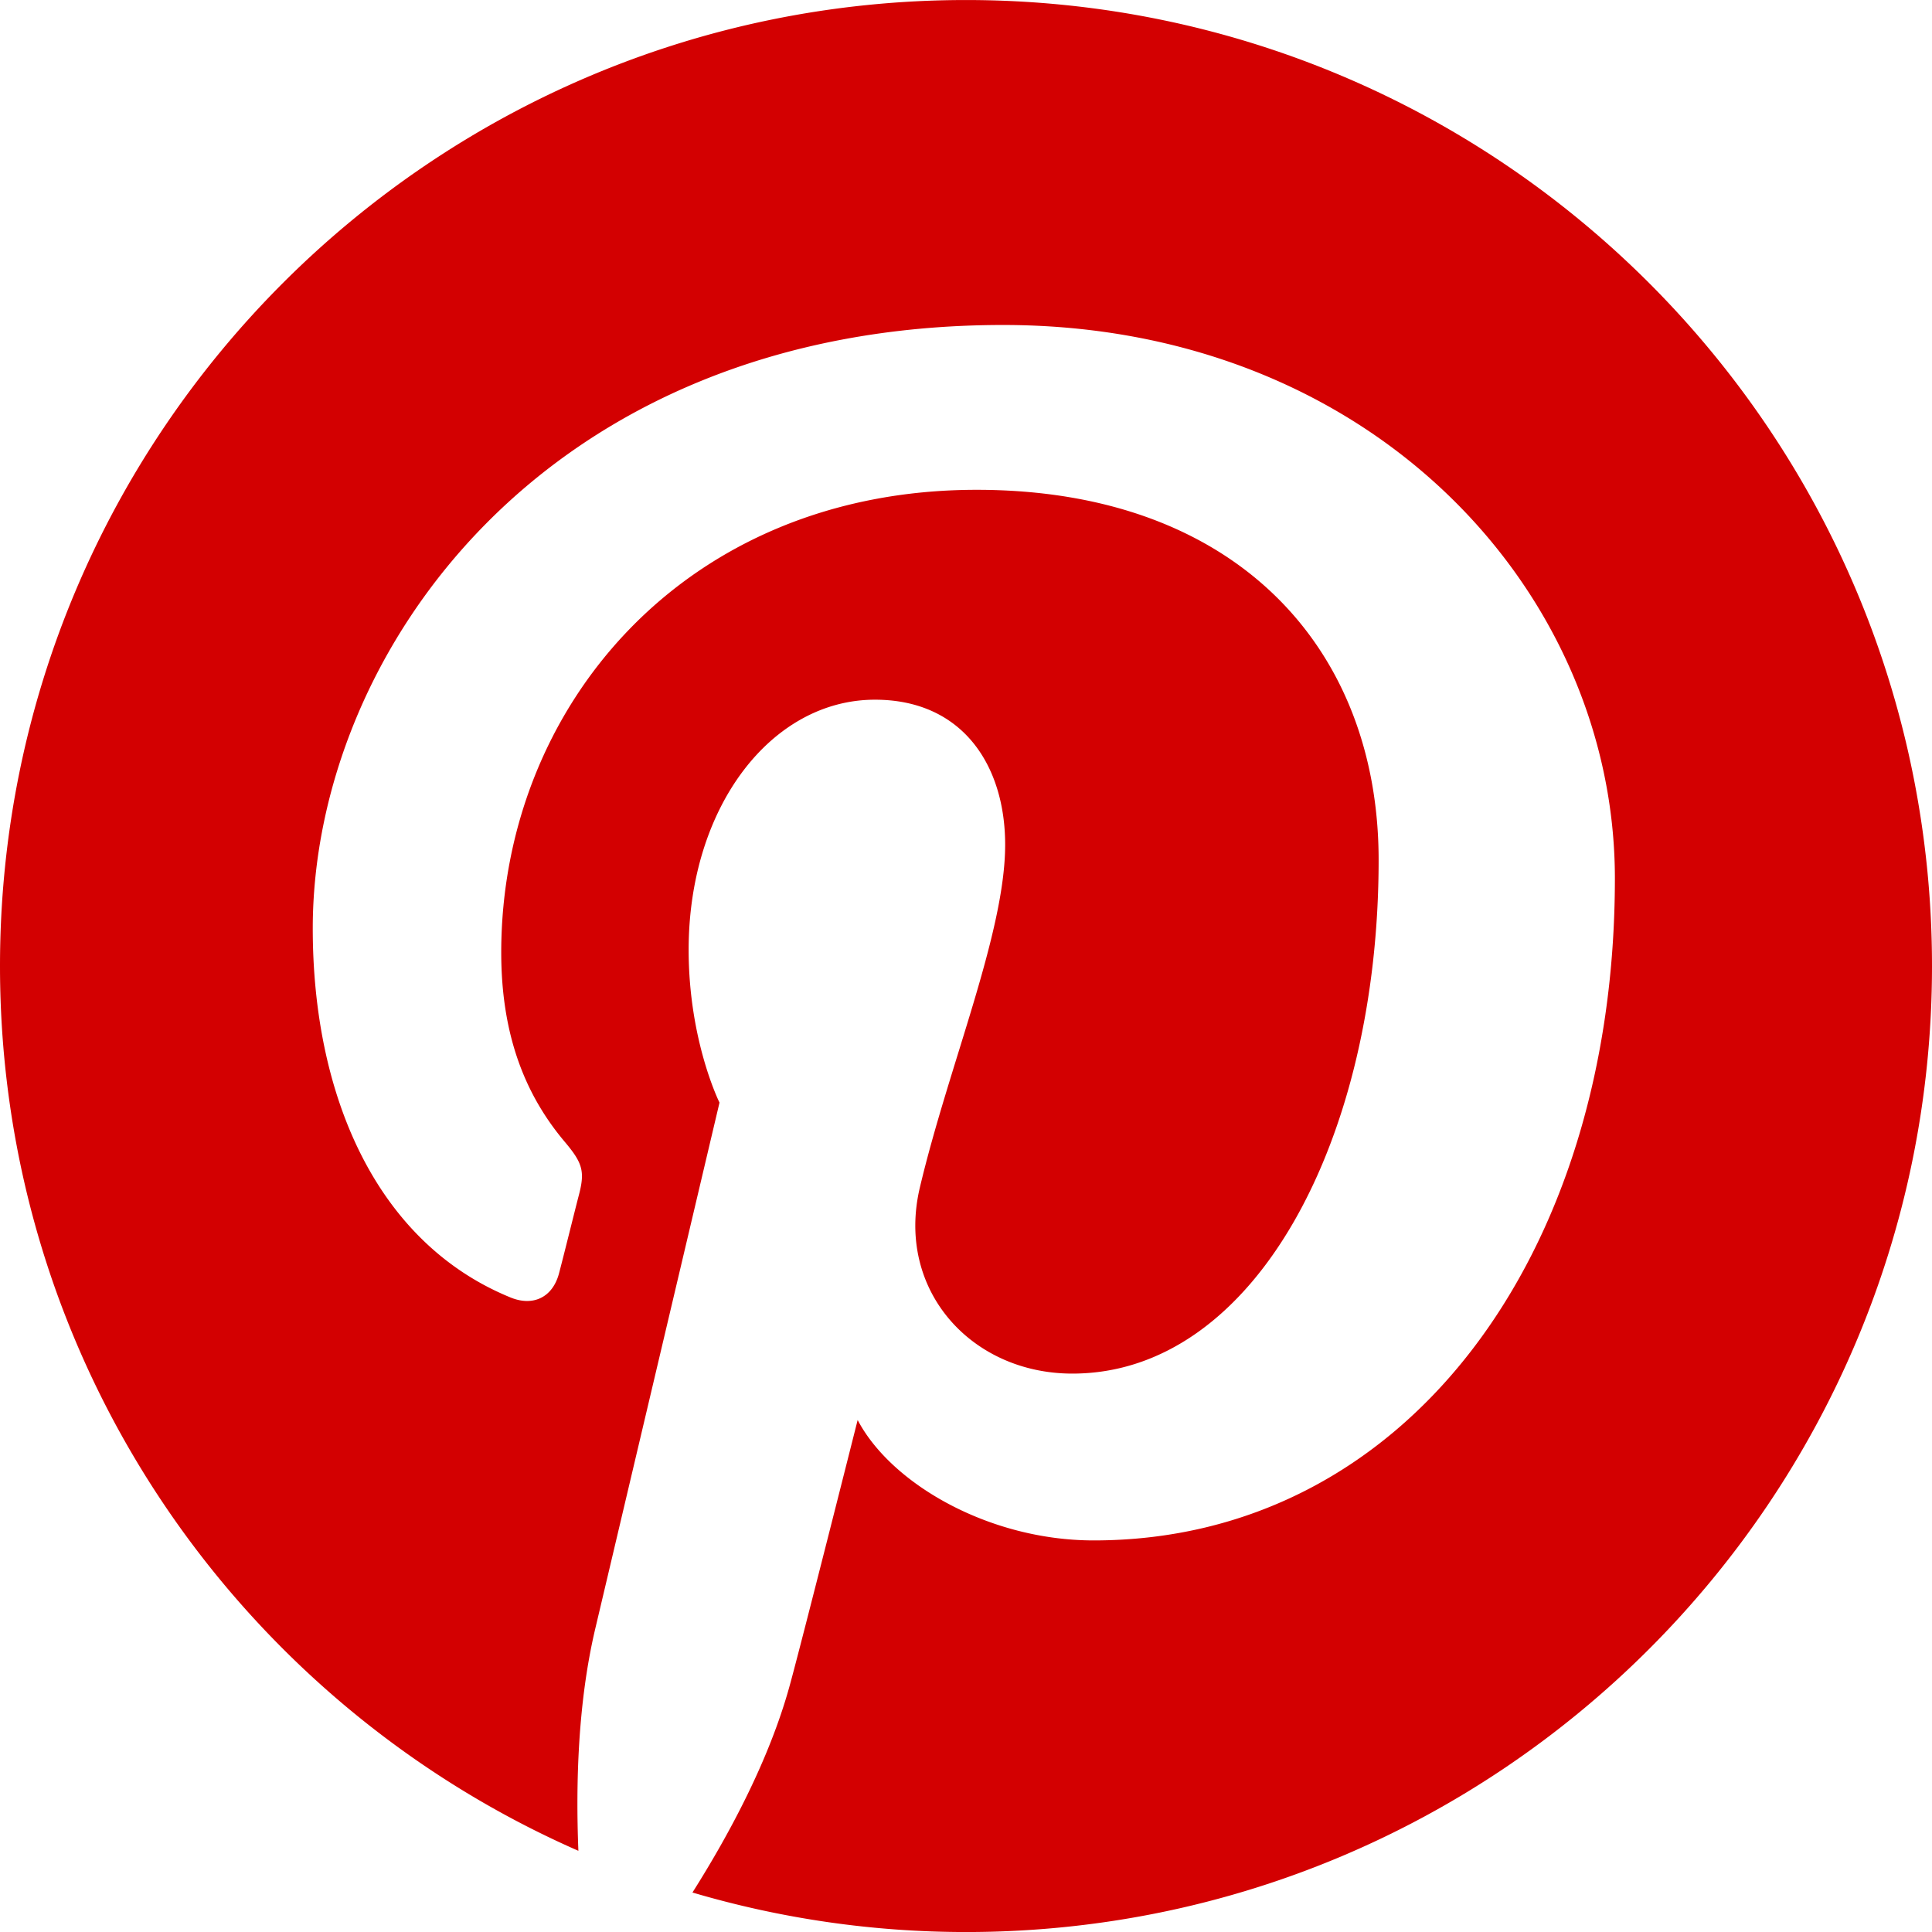
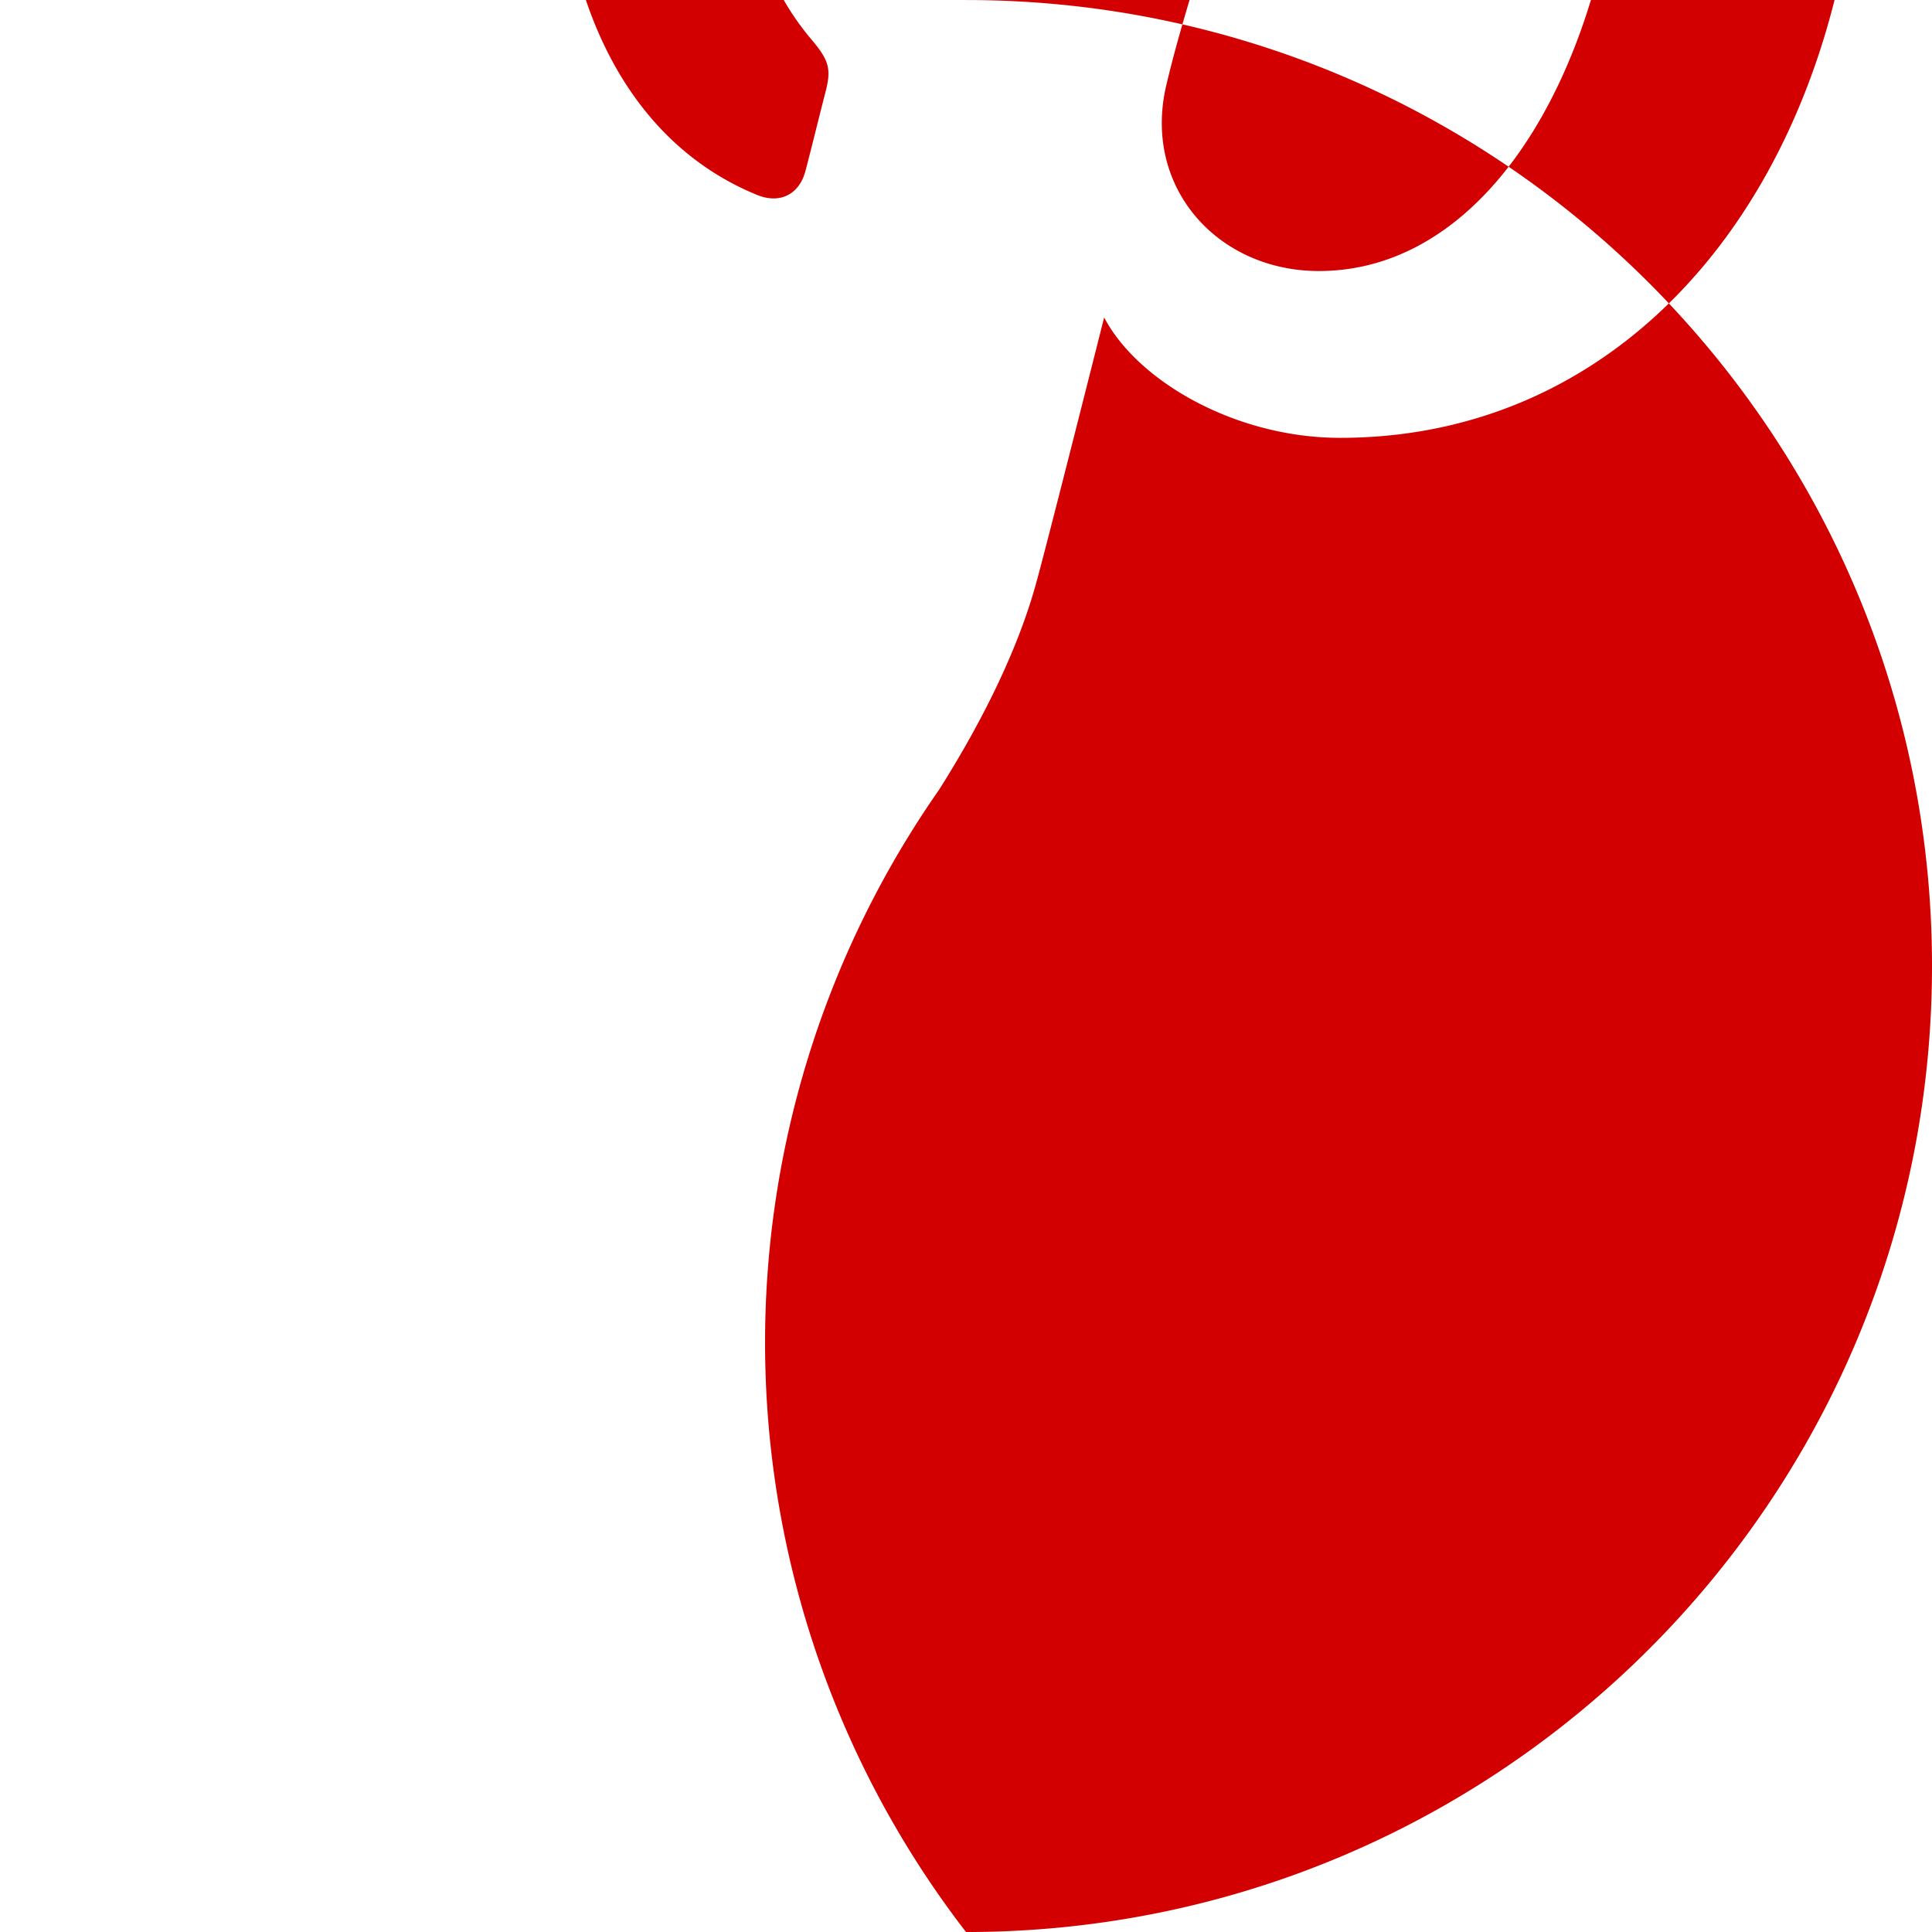
<svg xmlns="http://www.w3.org/2000/svg" id="Layer_1" data-name="Layer 1" viewBox="0 0 638 638.02">
  <defs>
    <style>.cls-1{fill:#d30001;}</style>
  </defs>
  <title>Pinterest Logo Vector</title>
-   <path class="cls-1" d="M500,181c-176.17,0-319,142.83-319,319,0,130.62,78.55,242.84,191,292.18-.9-22.28-.16-49,5.55-73.25,6.13-25.9,41.05-173.83,41.05-173.83s-10.19-20.37-10.19-50.47c0-47.28,27.4-82.58,61.52-82.58,29,0,43,21.79,43,47.89,0,29.17-18.6,72.8-28.17,113.21-8,33.84,17,61.44,50.35,61.44,60.44,0,101.15-77.63,101.15-169.61,0-69.91-47.09-122.24-132.74-122.24-96.77,0-157,72.16-157,152.77,0,27.79,8.19,47.39,21,62.57,5.9,7,6.72,9.77,4.58,17.78-1.52,5.87-5,20-6.49,25.6-2.13,8.08-8.67,11-16,8-44.57-18.2-65.33-67-65.33-121.87,0-90.62,76.43-199.28,228-199.28,121.79,0,202,88.13,202,182.74,0,125.14-69.57,218.63-172.13,218.63-34.44,0-66.83-18.62-77.93-39.76,0,0-18.52,73.5-22.44,87.69-6.76,24.6-20,49.18-32.11,68.34A318.7,318.7,0,0,0,500,819c176.16,0,319-142.83,319-319S676.17,181,500,181Z" transform="translate(-181 -180.99)" />
+   <path class="cls-1" d="M500,181s-10.19-20.37-10.19-50.47c0-47.28,27.4-82.58,61.52-82.58,29,0,43,21.79,43,47.89,0,29.17-18.6,72.8-28.17,113.21-8,33.84,17,61.44,50.35,61.44,60.44,0,101.15-77.63,101.15-169.61,0-69.91-47.09-122.24-132.74-122.24-96.77,0-157,72.16-157,152.77,0,27.79,8.19,47.39,21,62.57,5.9,7,6.72,9.77,4.58,17.78-1.52,5.87-5,20-6.49,25.6-2.13,8.08-8.67,11-16,8-44.57-18.2-65.33-67-65.33-121.87,0-90.62,76.43-199.28,228-199.28,121.79,0,202,88.13,202,182.74,0,125.14-69.57,218.63-172.13,218.63-34.44,0-66.83-18.62-77.93-39.76,0,0-18.52,73.5-22.44,87.69-6.76,24.6-20,49.18-32.11,68.34A318.7,318.7,0,0,0,500,819c176.16,0,319-142.83,319-319S676.17,181,500,181Z" transform="translate(-181 -180.99)" />
</svg>